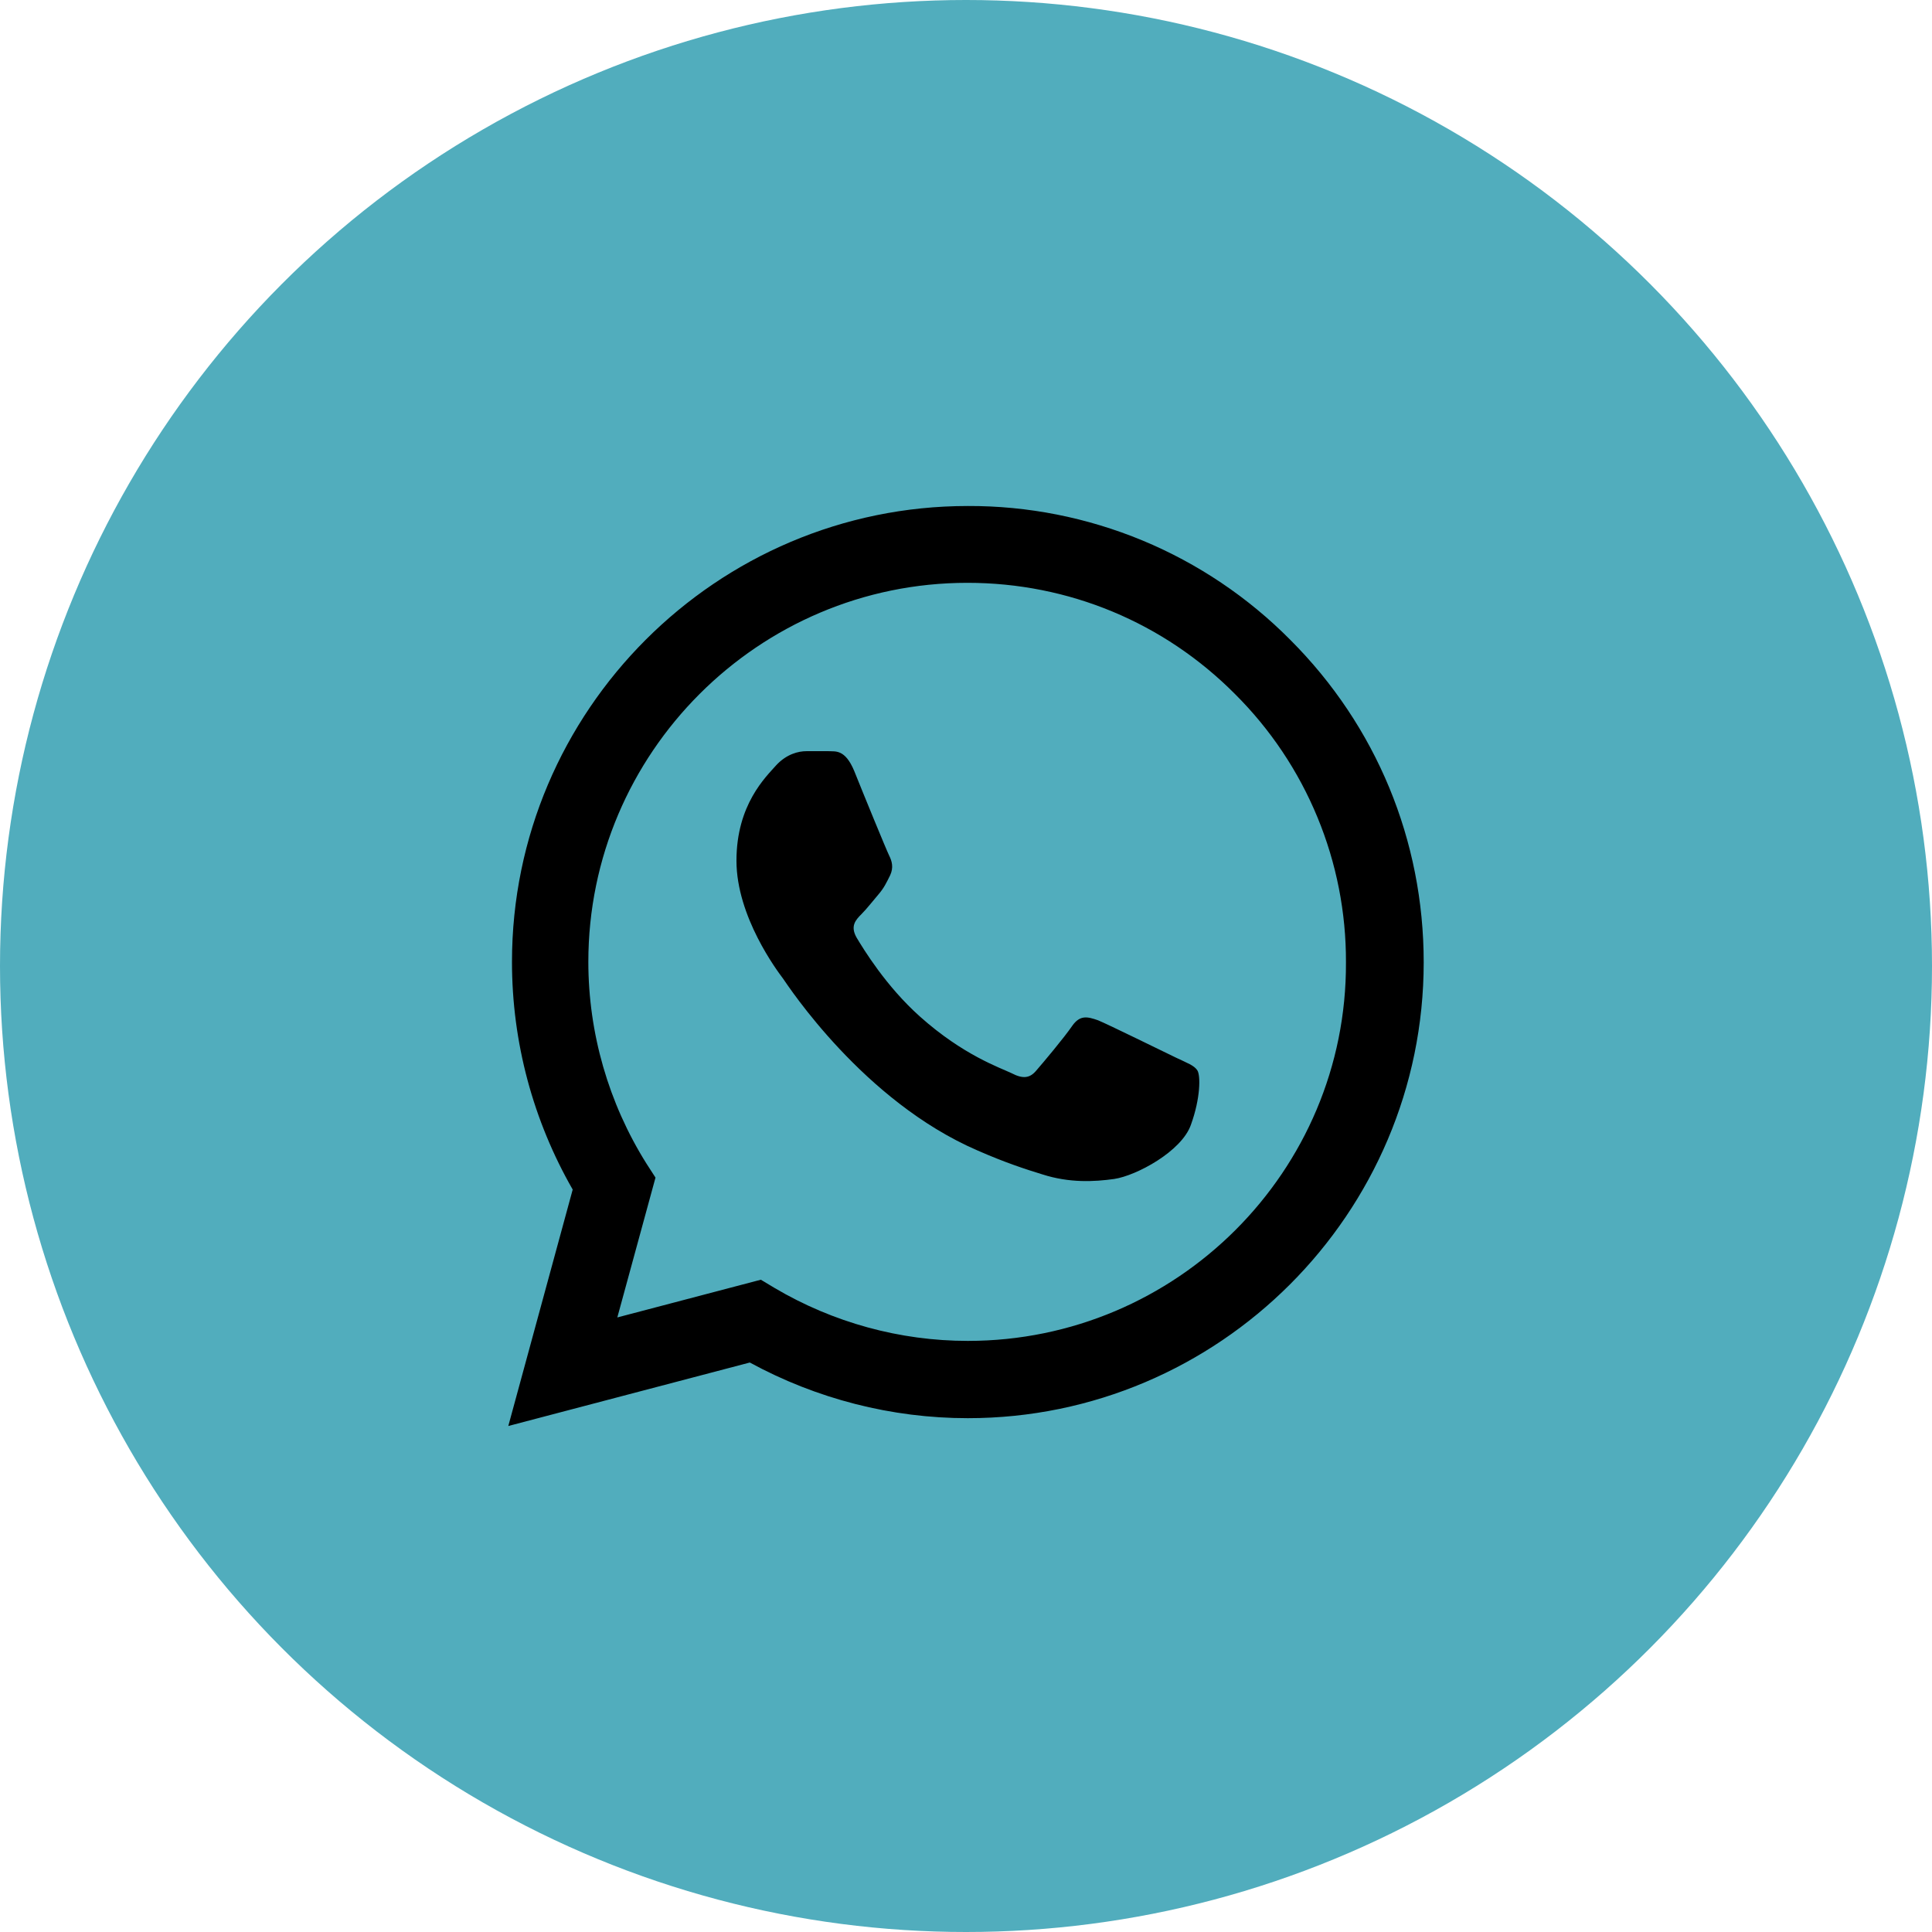
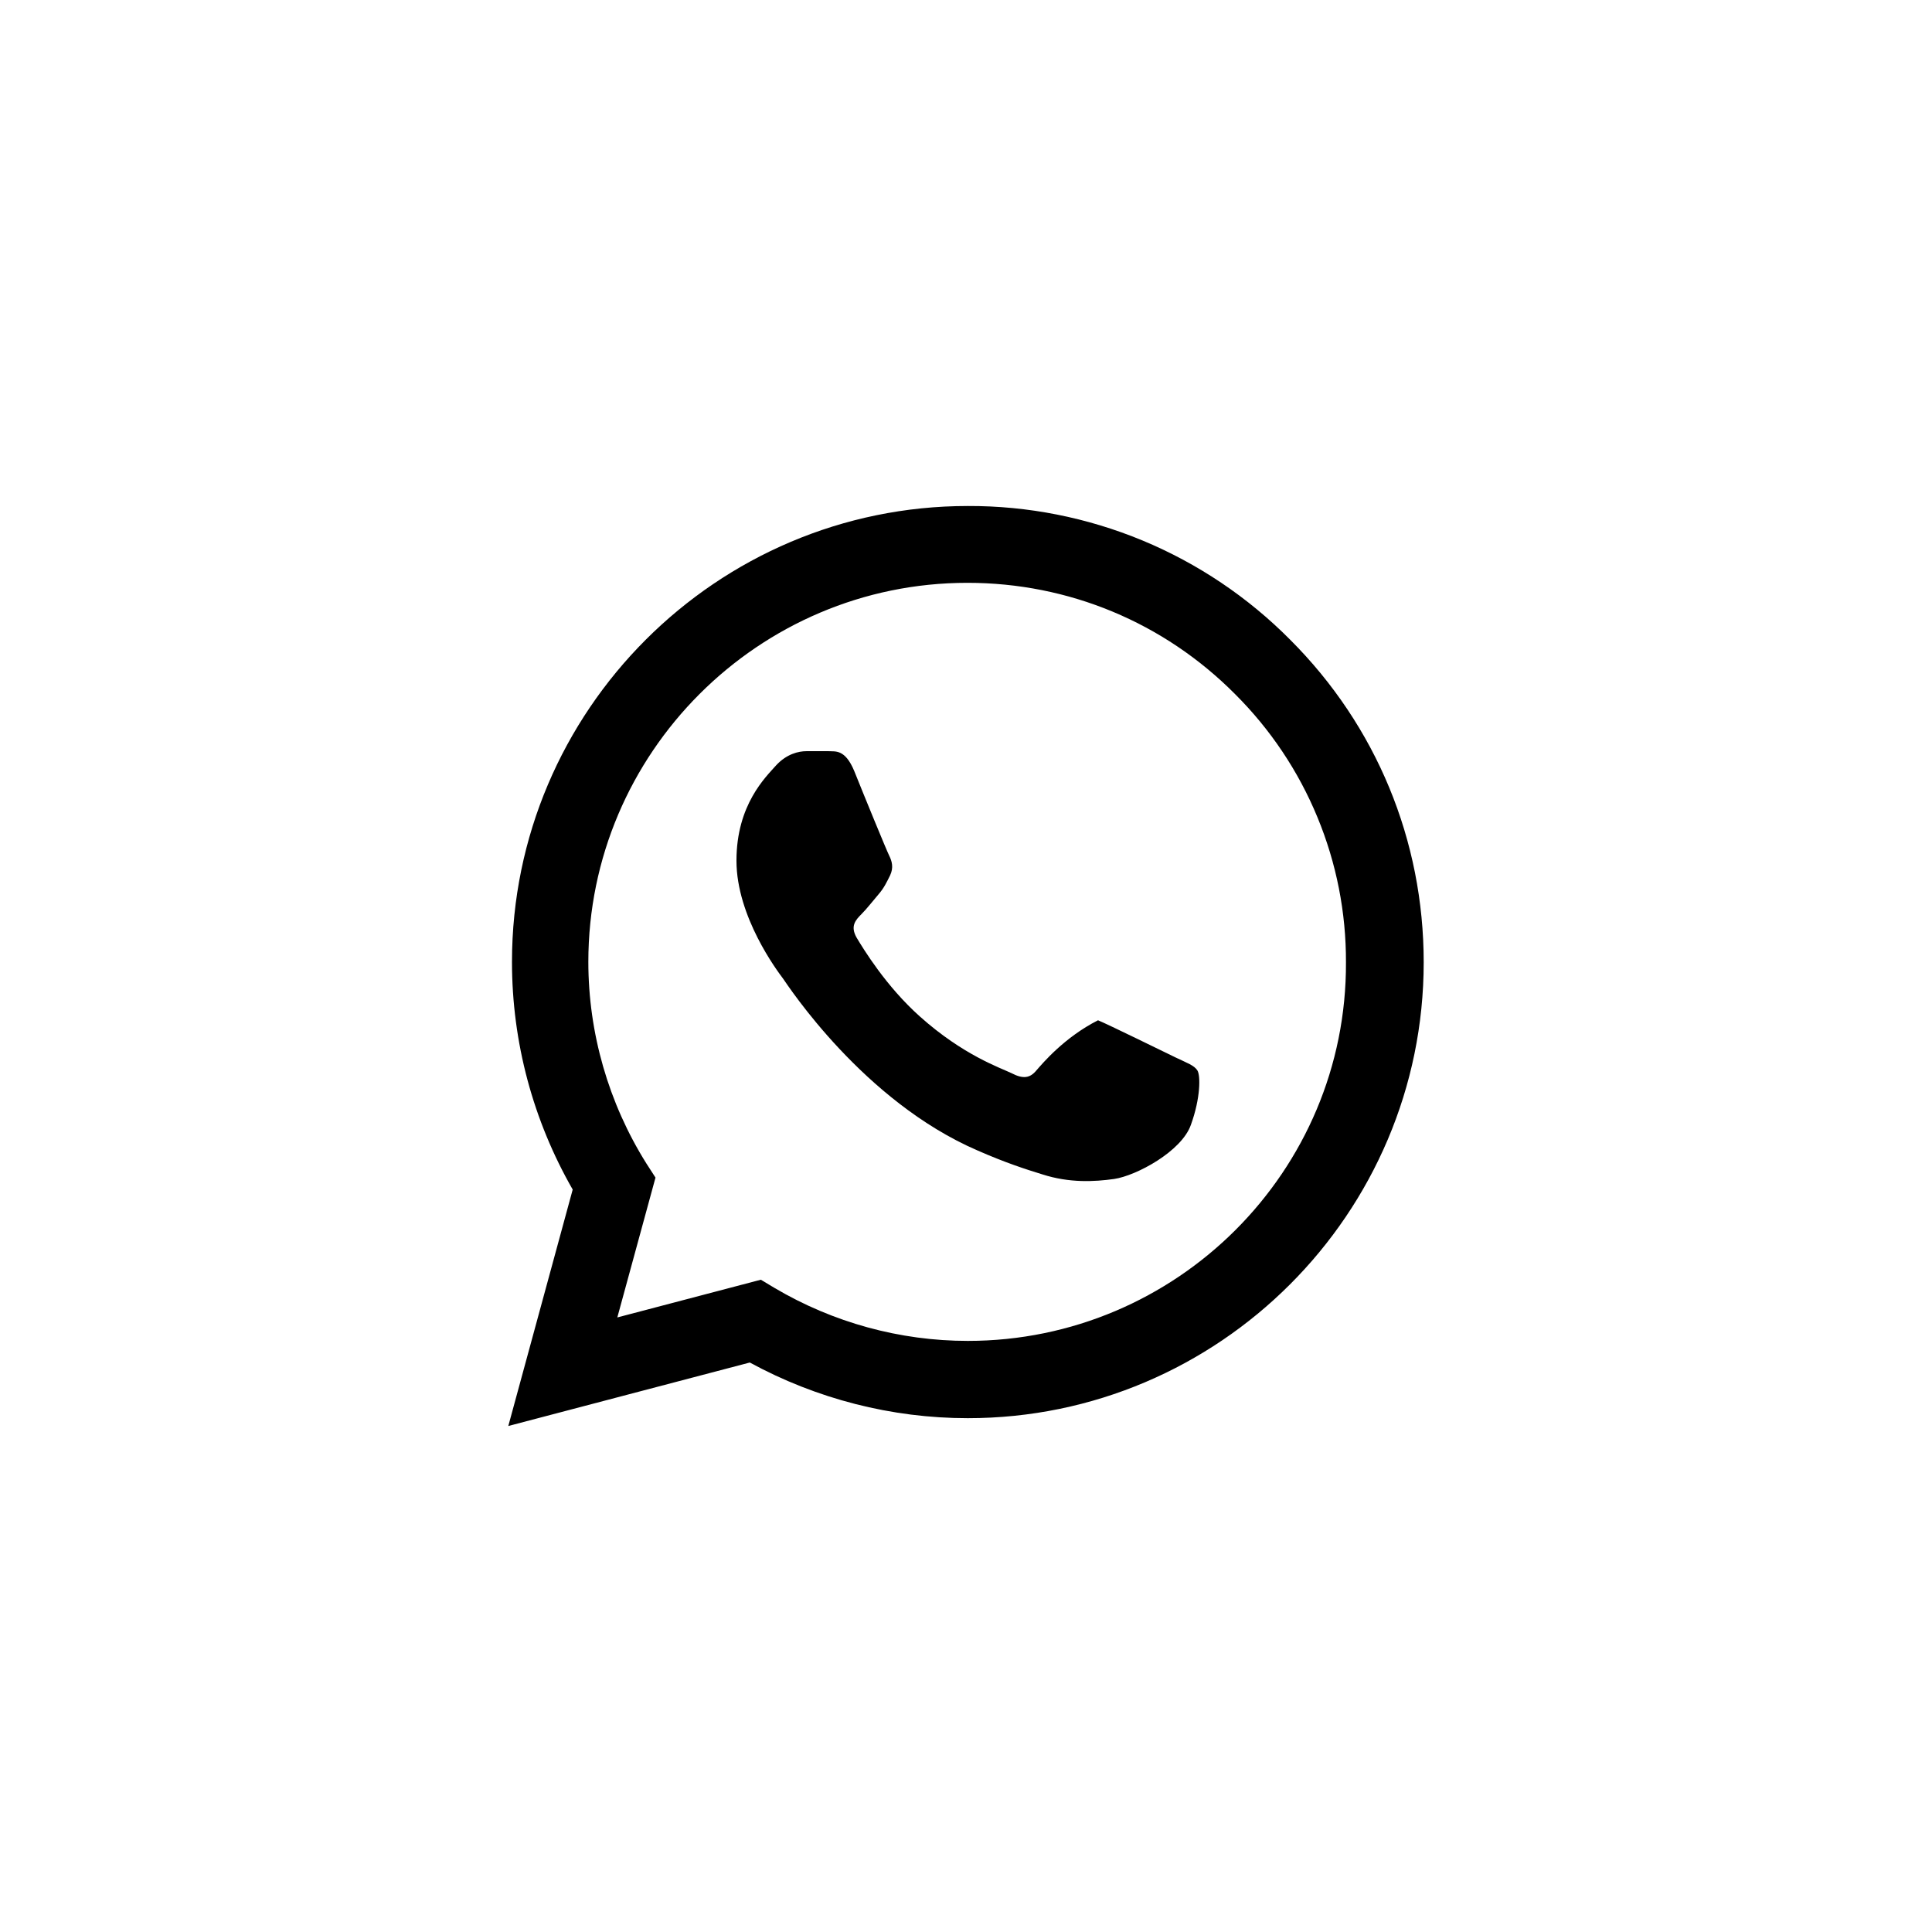
<svg xmlns="http://www.w3.org/2000/svg" width="42" height="42" viewBox="0 0 42 42" fill="none">
-   <circle cx="21" cy="21" r="21" fill="#51ADBD" />
-   <path d="M28.05 13.91C27.133 12.984 26.041 12.25 24.838 11.75C23.634 11.251 22.343 10.995 21.04 11C15.58 11 11.13 15.45 11.13 20.91C11.13 22.66 11.59 24.36 12.45 25.86L11.05 31L16.3 29.62C17.75 30.41 19.38 30.83 21.04 30.83C26.5 30.83 30.95 26.38 30.95 20.92C30.95 18.27 29.92 15.78 28.05 13.91ZM21.04 29.15C19.56 29.15 18.11 28.75 16.84 28L16.54 27.82L13.42 28.64L14.25 25.6L14.05 25.29C13.228 23.977 12.791 22.459 12.79 20.91C12.79 16.37 16.49 12.67 21.03 12.67C23.23 12.67 25.3 13.53 26.85 15.09C27.617 15.854 28.226 16.763 28.639 17.764C29.053 18.764 29.264 19.837 29.26 20.92C29.28 25.46 25.58 29.15 21.04 29.15ZM25.56 22.99C25.31 22.87 24.09 22.27 23.87 22.18C23.64 22.1 23.48 22.06 23.31 22.3C23.14 22.55 22.67 23.11 22.53 23.27C22.39 23.44 22.24 23.46 21.99 23.33C21.74 23.21 20.94 22.94 20 22.1C19.26 21.44 18.77 20.63 18.62 20.38C18.48 20.13 18.6 20 18.73 19.87C18.84 19.76 18.98 19.58 19.1 19.44C19.22 19.3 19.27 19.19 19.35 19.03C19.43 18.86 19.39 18.72 19.33 18.6C19.27 18.48 18.77 17.26 18.57 16.76C18.37 16.28 18.16 16.34 18.01 16.33H17.53C17.36 16.33 17.1 16.39 16.87 16.64C16.65 16.89 16.01 17.49 16.01 18.71C16.01 19.93 16.9 21.11 17.02 21.27C17.14 21.44 18.77 23.94 21.25 25.01C21.84 25.27 22.3 25.42 22.66 25.53C23.25 25.72 23.79 25.69 24.22 25.63C24.7 25.56 25.69 25.03 25.89 24.45C26.1 23.87 26.1 23.38 26.03 23.27C25.96 23.16 25.81 23.11 25.56 22.99Z" fill="black" />
+   <path d="M28.05 13.91C27.133 12.984 26.041 12.25 24.838 11.75C23.634 11.251 22.343 10.995 21.04 11C15.58 11 11.13 15.45 11.13 20.91C11.13 22.66 11.59 24.36 12.45 25.86L11.05 31L16.3 29.62C17.75 30.41 19.38 30.83 21.04 30.83C26.5 30.83 30.95 26.38 30.95 20.92C30.95 18.27 29.92 15.78 28.05 13.91ZM21.04 29.15C19.56 29.15 18.11 28.75 16.84 28L16.54 27.82L13.42 28.64L14.25 25.6L14.05 25.29C13.228 23.977 12.791 22.459 12.79 20.91C12.79 16.37 16.49 12.67 21.03 12.67C23.23 12.67 25.3 13.53 26.85 15.09C27.617 15.854 28.226 16.763 28.639 17.764C29.053 18.764 29.264 19.837 29.26 20.92C29.28 25.46 25.58 29.15 21.04 29.15ZM25.56 22.99C25.31 22.87 24.09 22.27 23.87 22.18C23.14 22.55 22.67 23.11 22.53 23.27C22.39 23.44 22.24 23.46 21.99 23.33C21.74 23.21 20.94 22.94 20 22.1C19.26 21.44 18.77 20.63 18.62 20.38C18.48 20.13 18.6 20 18.73 19.87C18.84 19.76 18.98 19.58 19.1 19.44C19.22 19.3 19.27 19.19 19.35 19.03C19.43 18.86 19.39 18.72 19.33 18.6C19.27 18.48 18.77 17.26 18.57 16.76C18.37 16.28 18.16 16.34 18.01 16.33H17.53C17.36 16.33 17.1 16.39 16.87 16.64C16.65 16.89 16.01 17.49 16.01 18.71C16.01 19.93 16.9 21.11 17.02 21.27C17.14 21.44 18.77 23.94 21.25 25.01C21.84 25.27 22.3 25.42 22.66 25.53C23.25 25.72 23.79 25.69 24.22 25.63C24.7 25.56 25.69 25.03 25.89 24.45C26.1 23.87 26.1 23.38 26.03 23.27C25.96 23.16 25.81 23.11 25.56 22.99Z" fill="black" />
</svg>